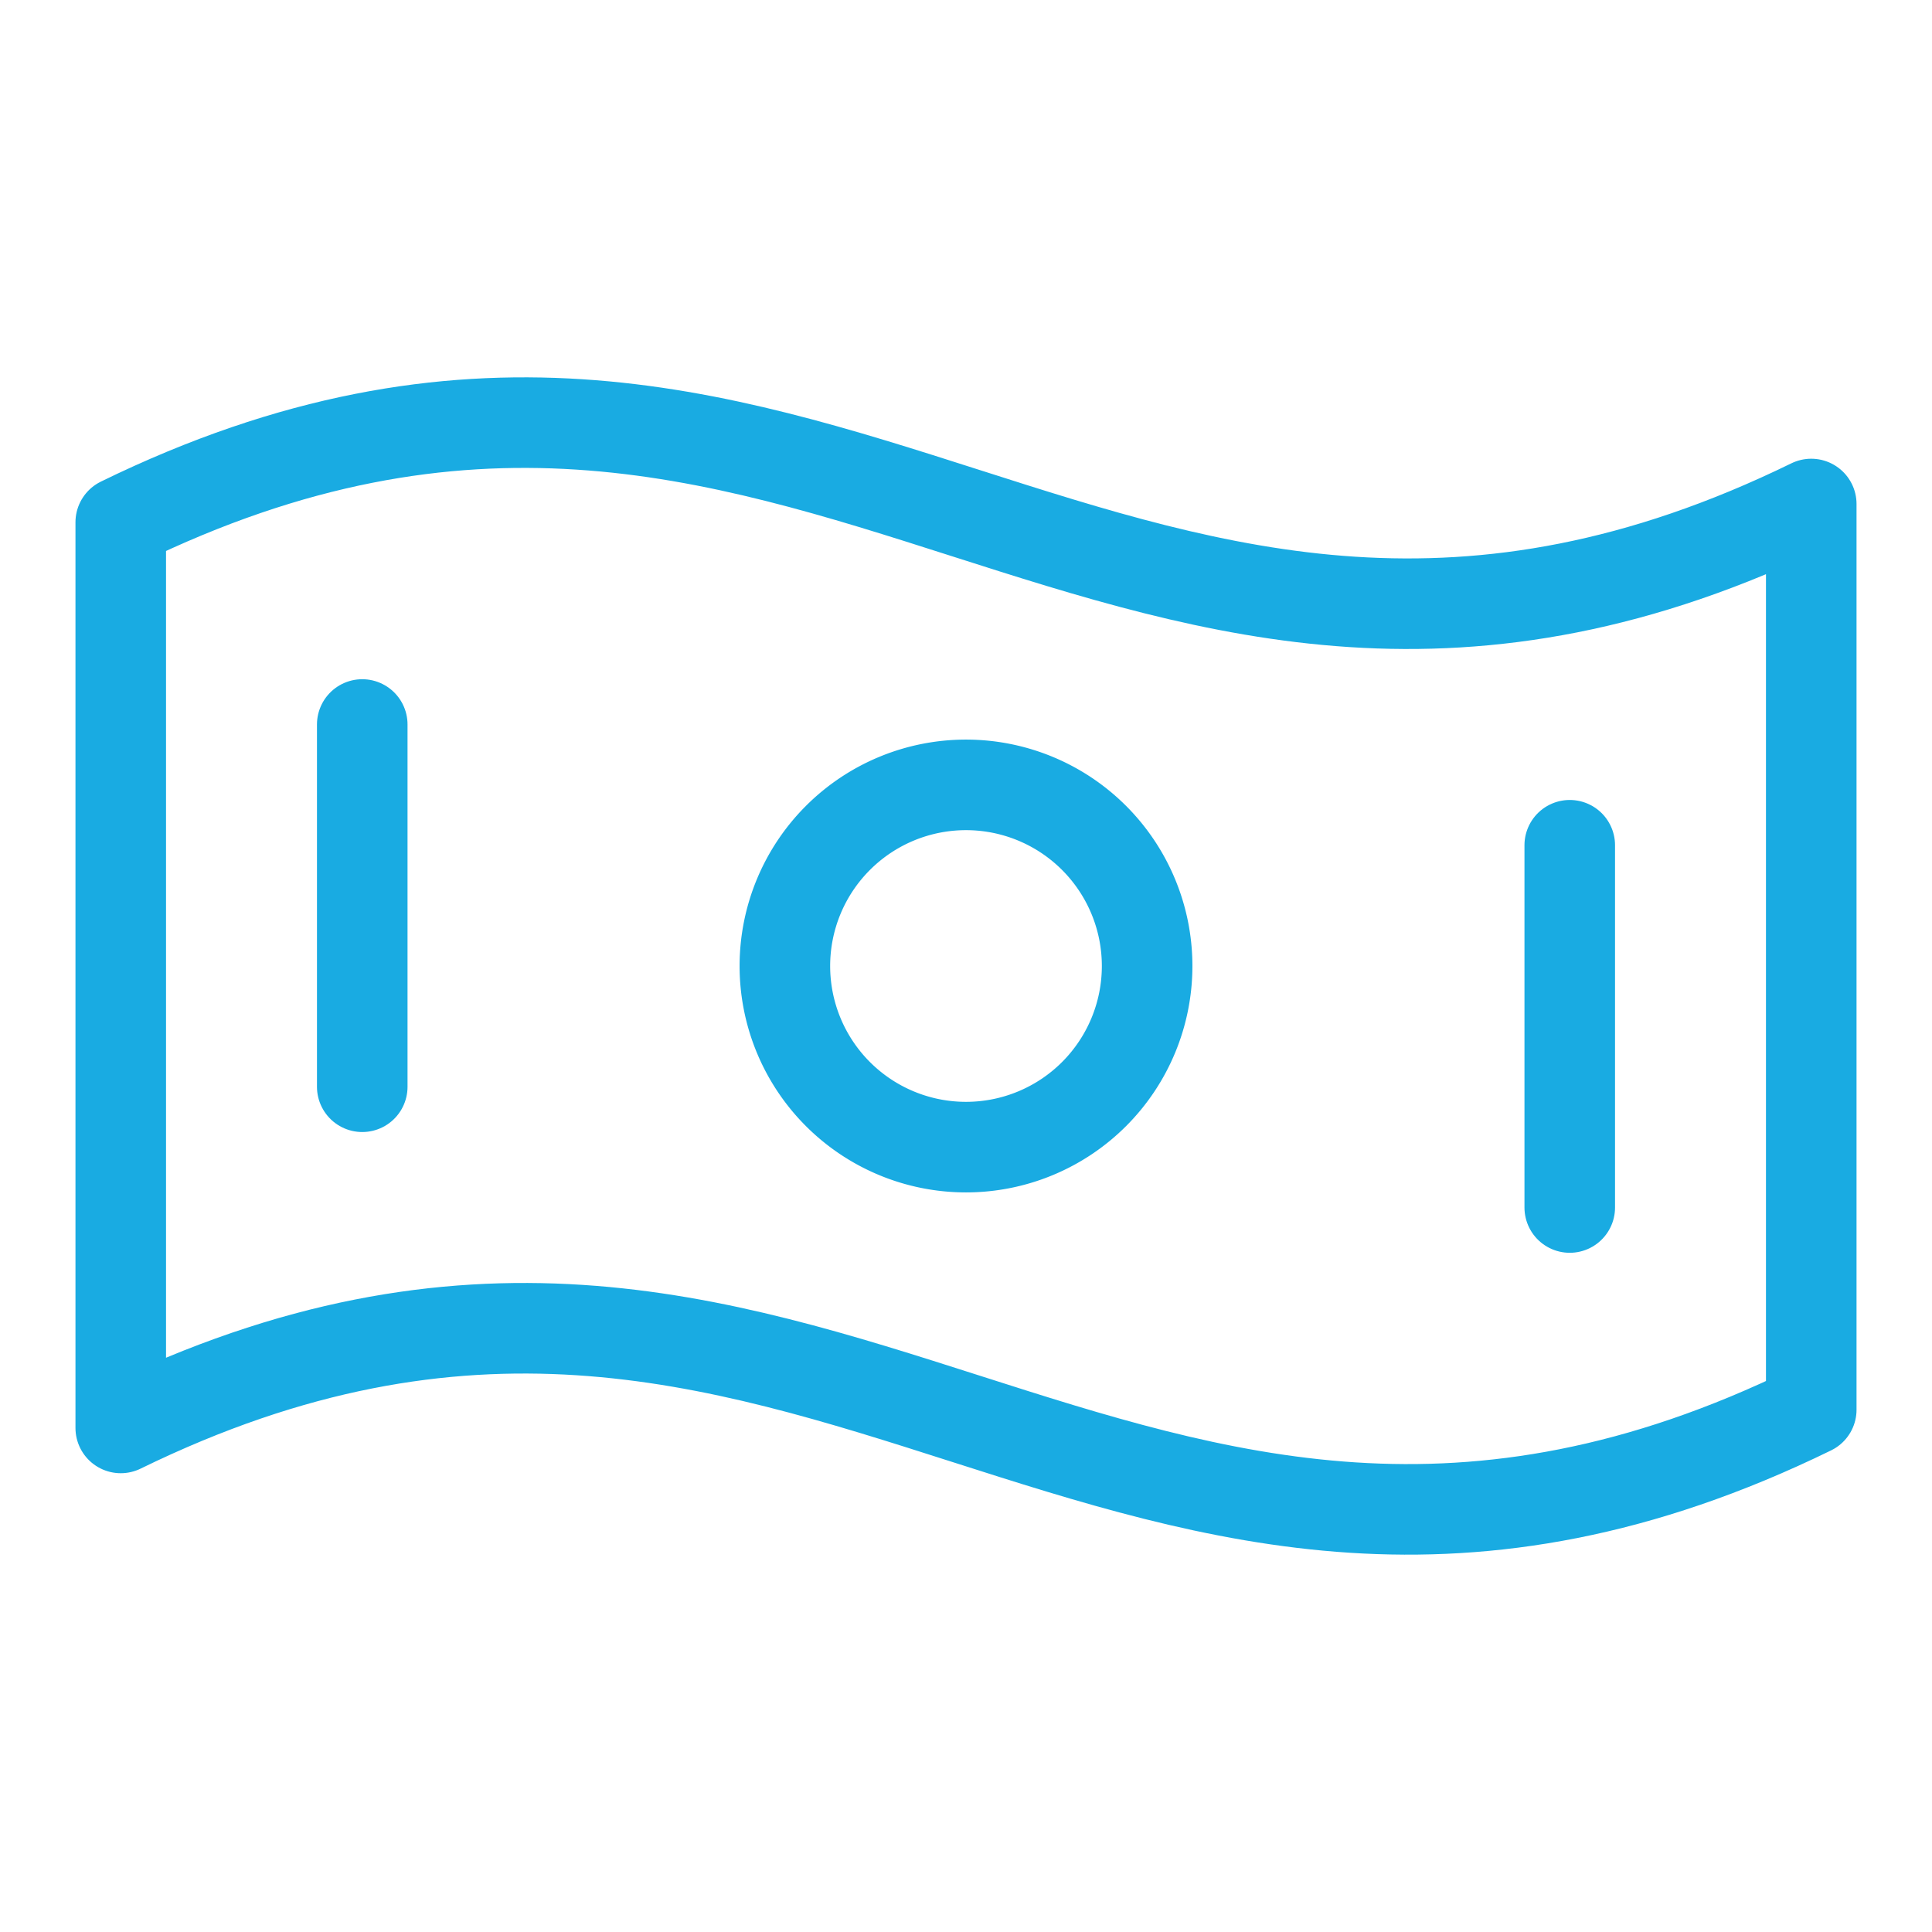
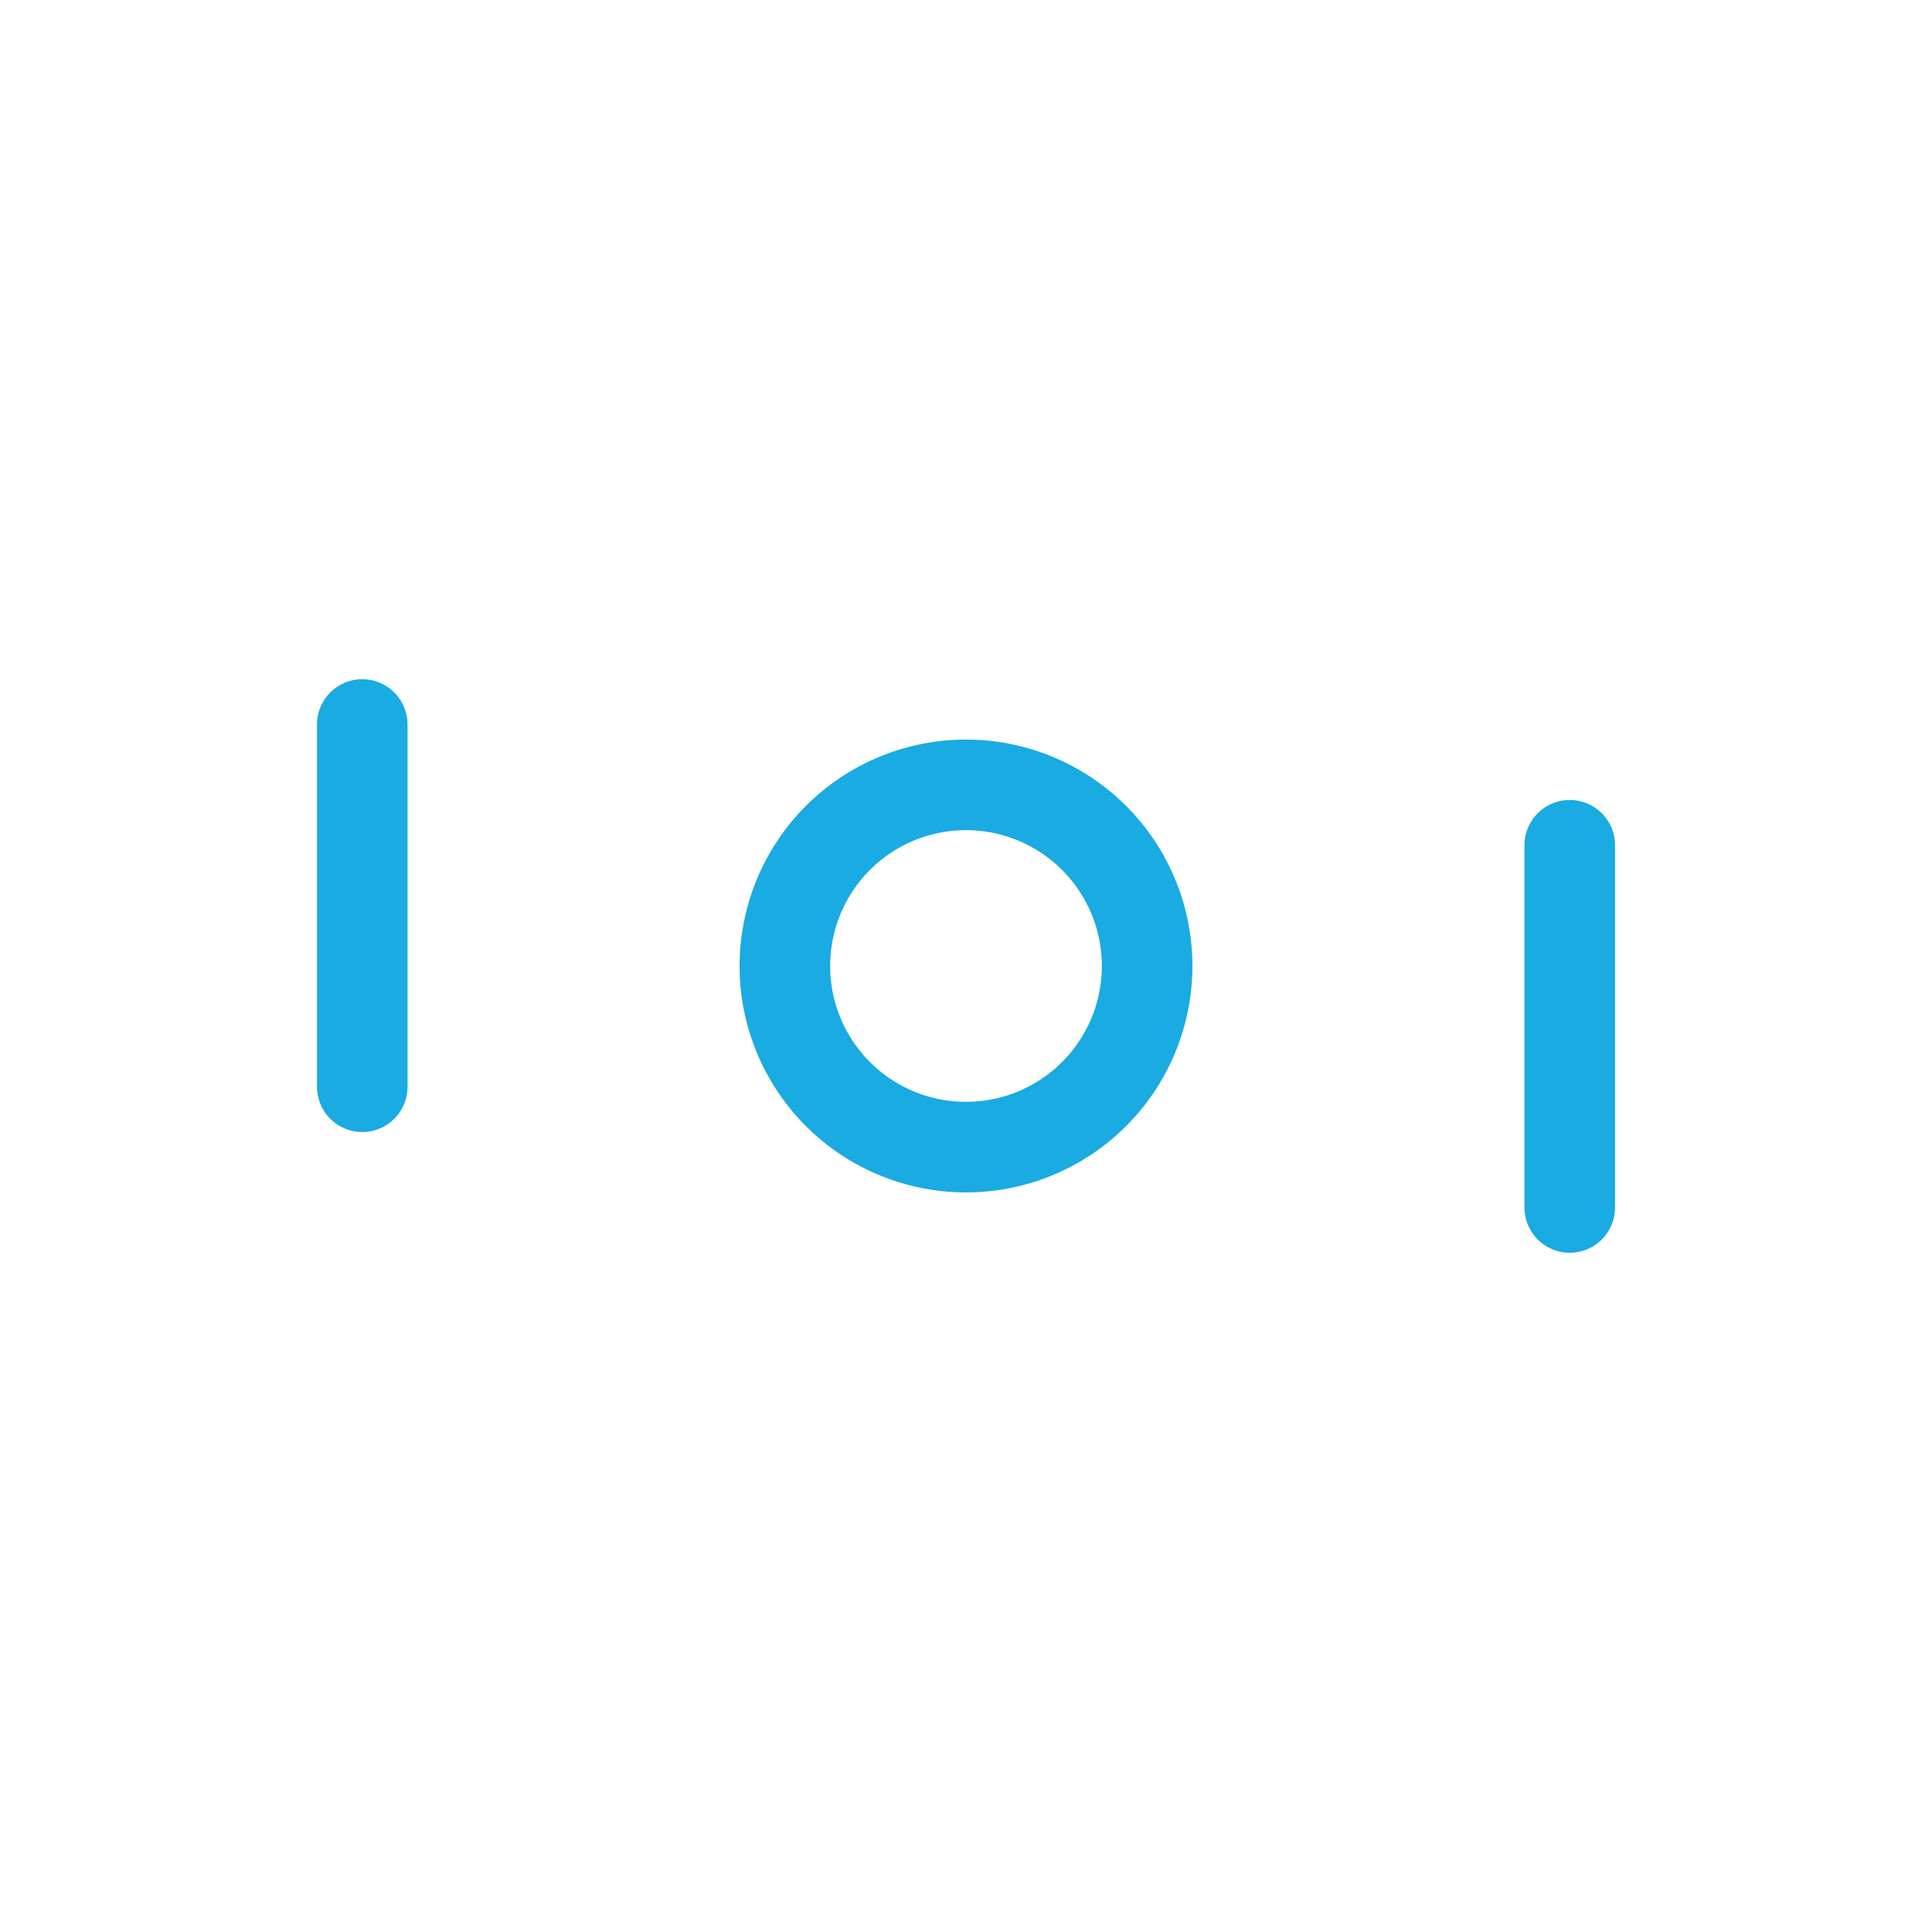
<svg xmlns="http://www.w3.org/2000/svg" width="32" height="32" fill="none" stroke="#19abe2" stroke-width="1.5" stroke-linejoin="round">
-   <path d="M30 23.349c-11.455 5.596-16.545-5.294-28 .302v-15c11.455-5.596 16.545 5.294 28-.303v15z" />
  <path d="M16 19a3 3 0 1 0 0-6 3 3 0 1 0 0 6z" />
  <path d="M6 12v6m20-4v6" stroke-linecap="round" />
</svg>